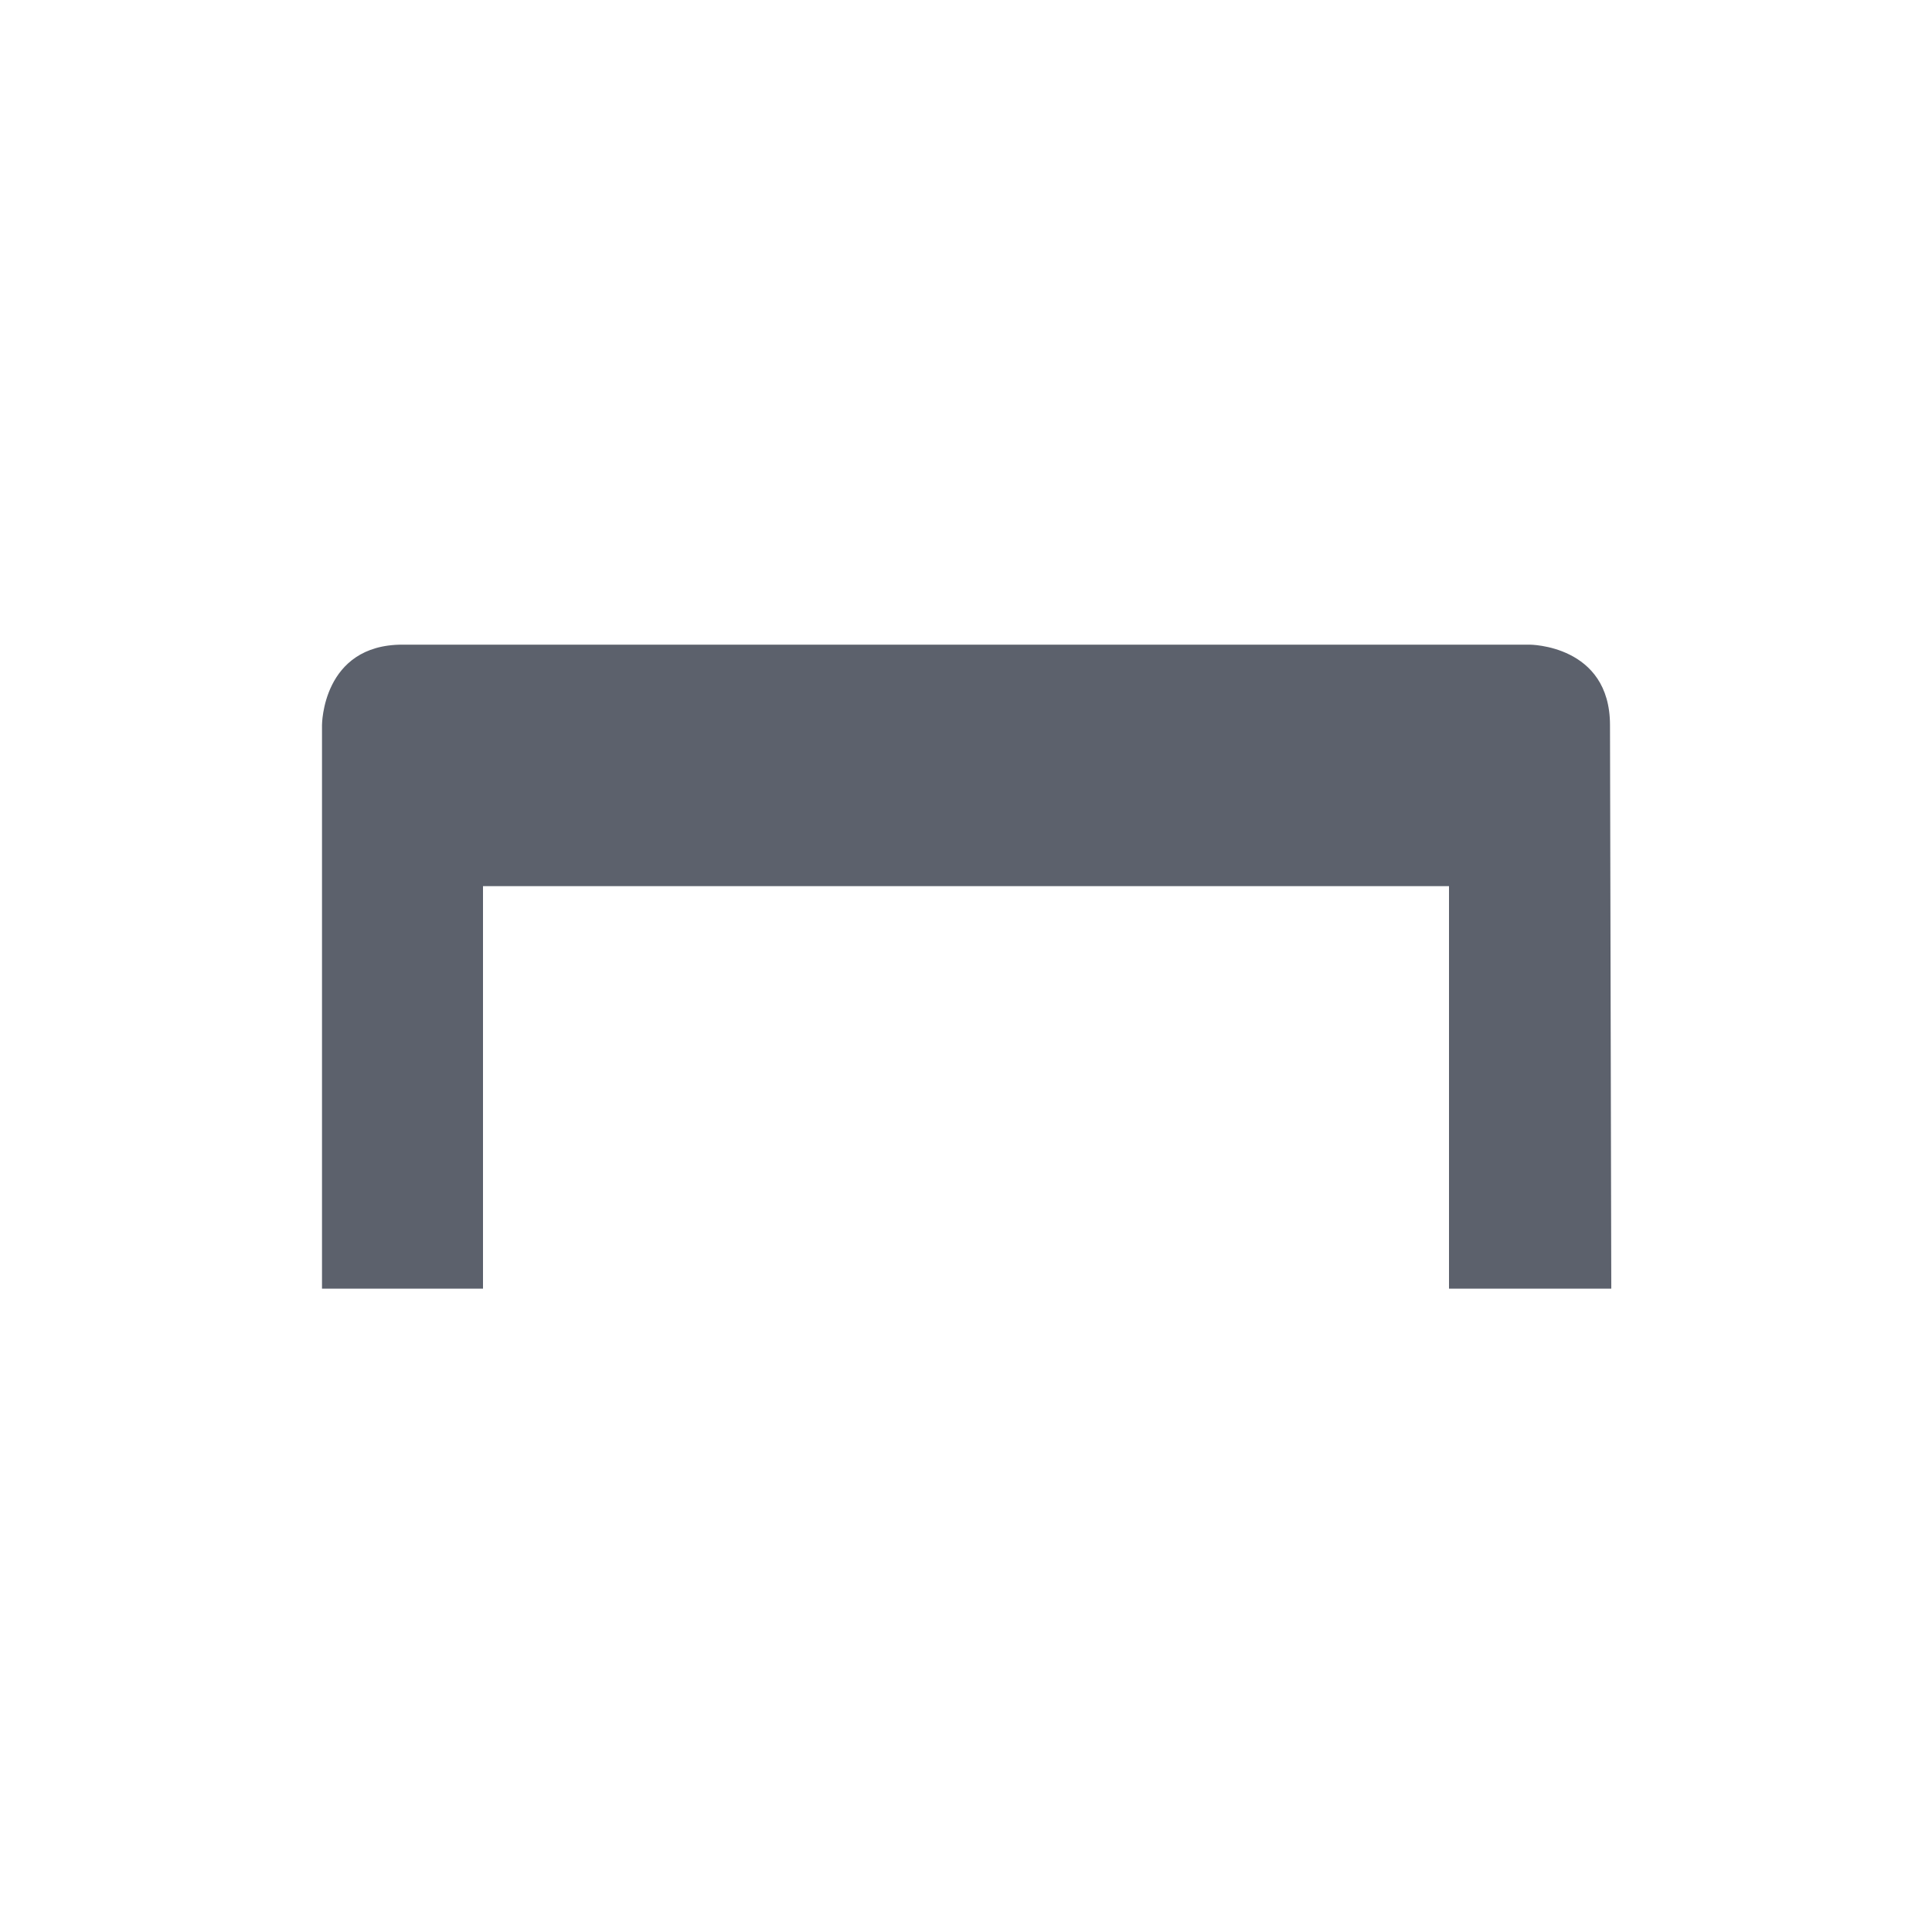
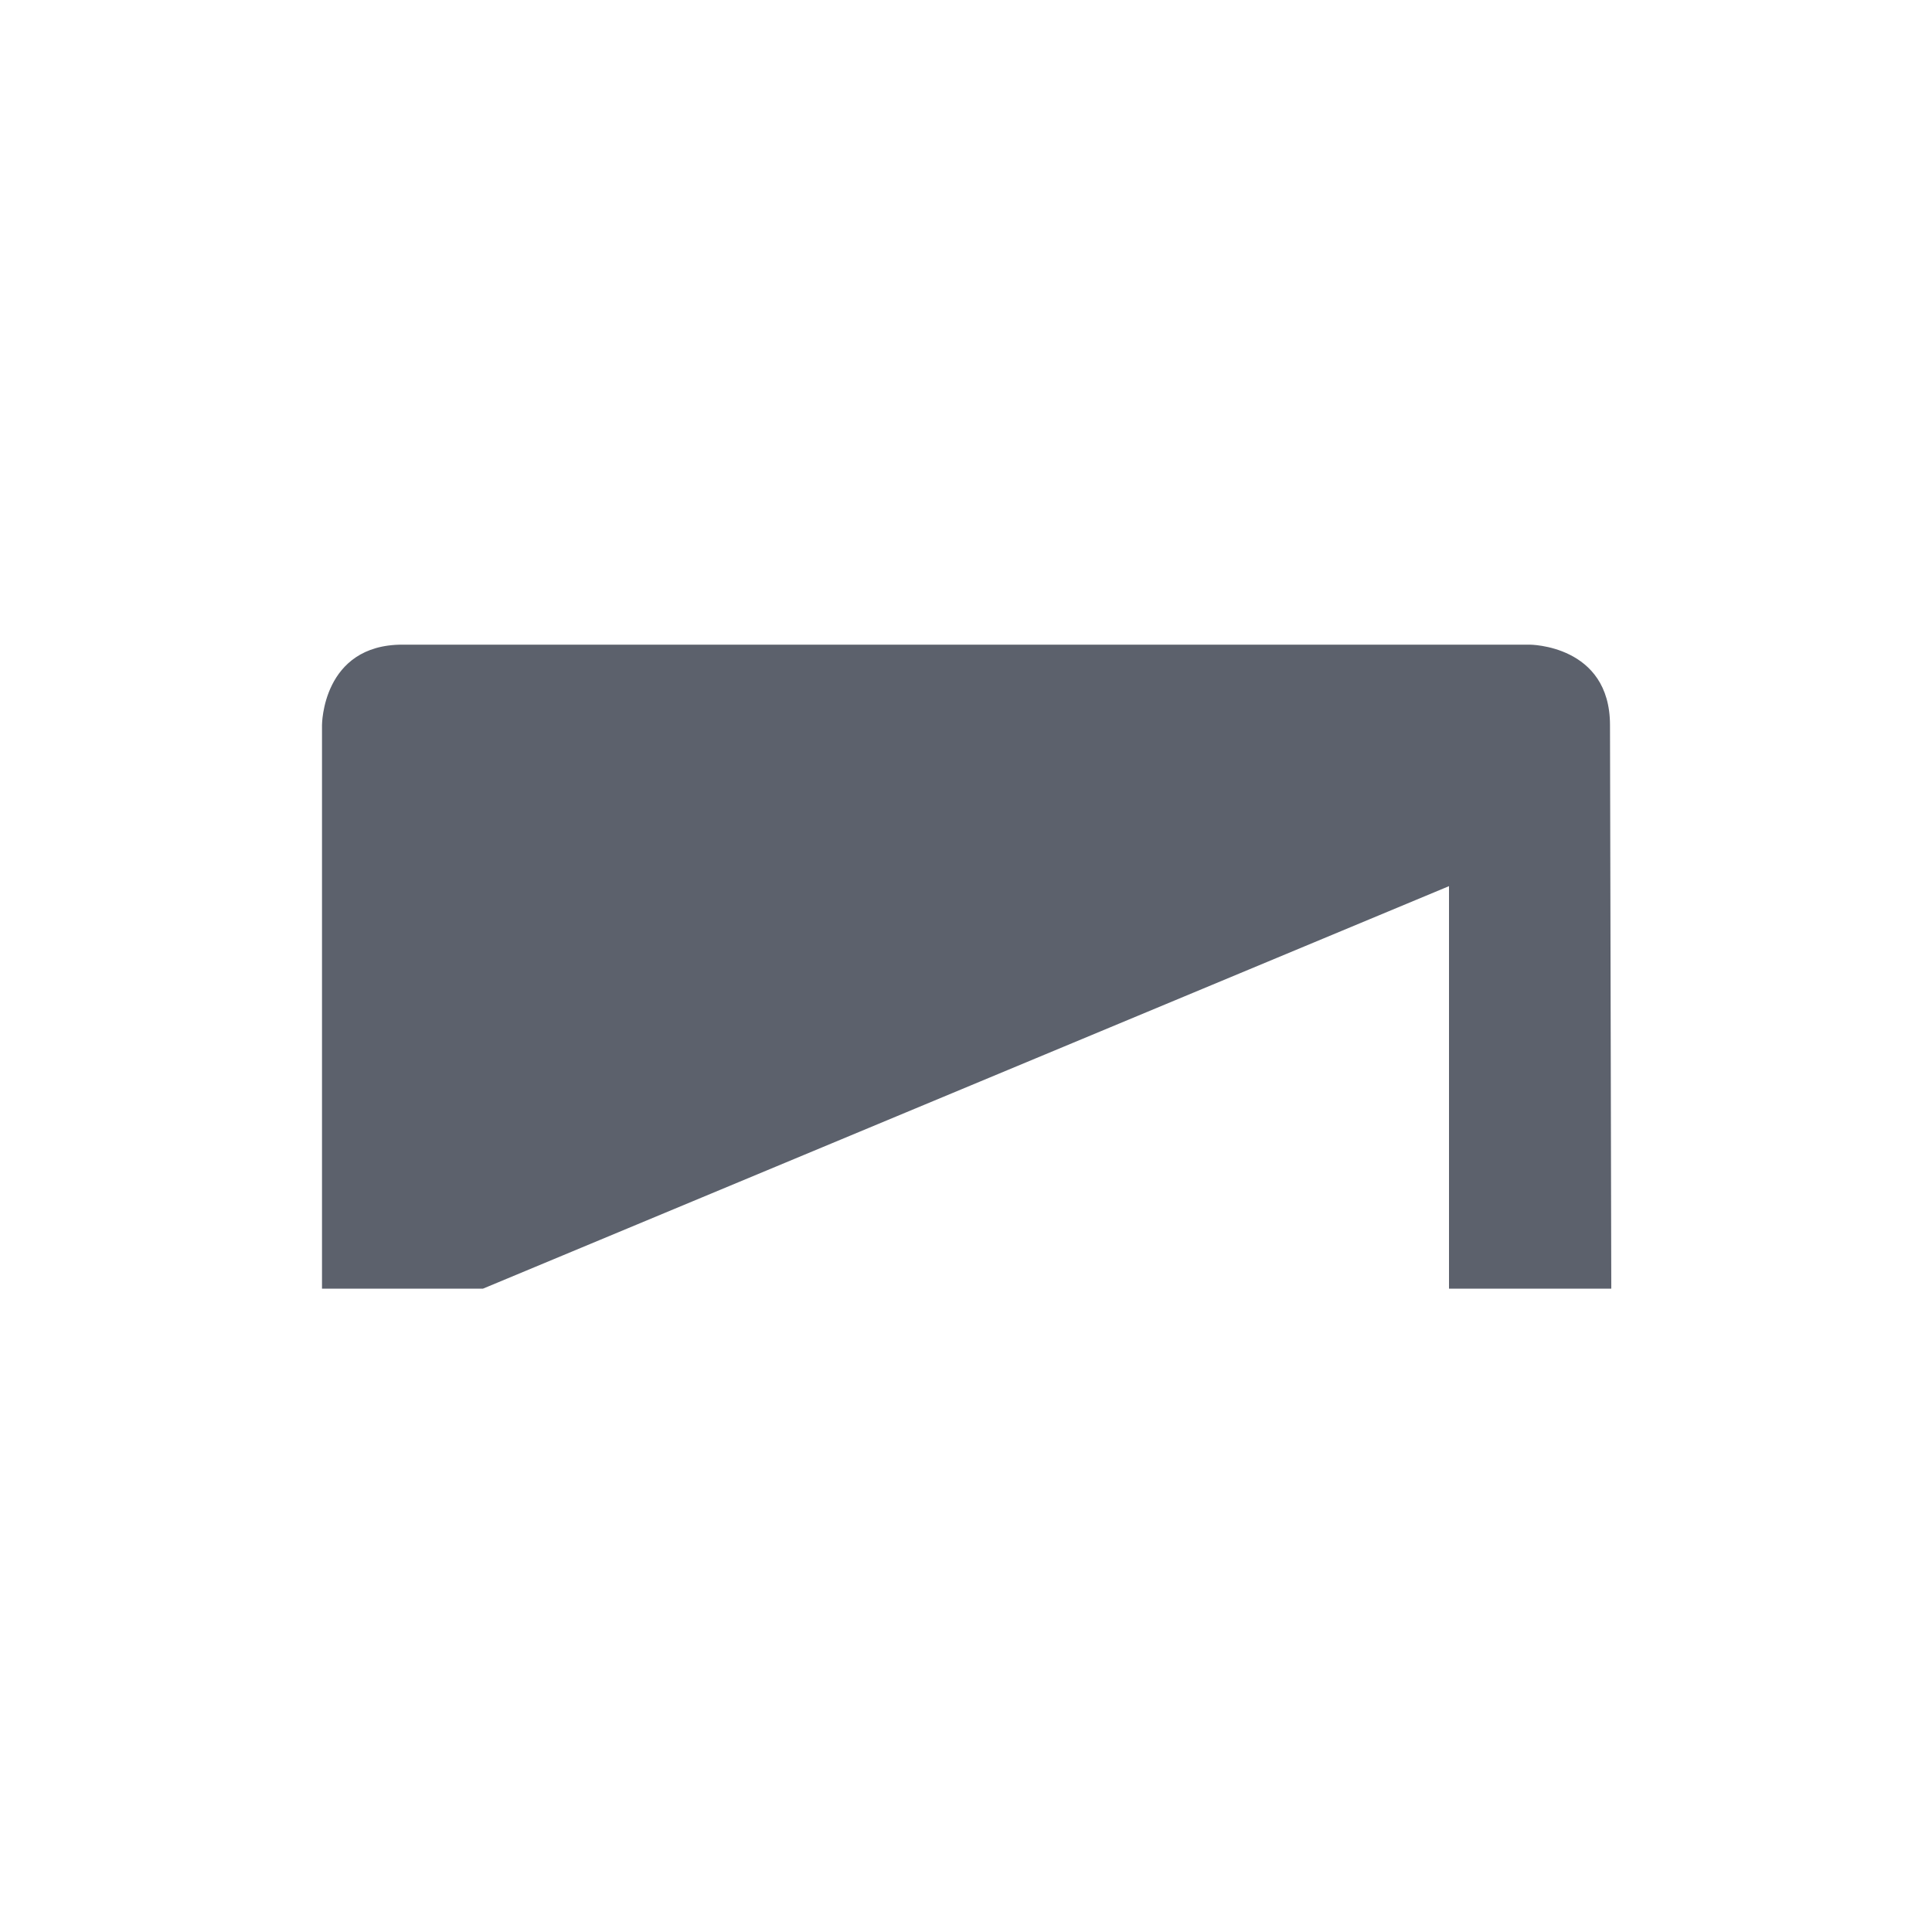
<svg xmlns="http://www.w3.org/2000/svg" width="12pt" height="12pt" version="1.1" viewBox="0 0 12 12">
  <g>
-     <path style="fill:rgb(36.078%,38.039%,42.353%)" d="M 2.5 4.004 C 2 4.004 2 4.504 2 4.504 L 2 8.004 L 3 8.004 L 3 5.504 L 9 5.504 L 9 8.004 L 10.008 8.004 L 10 4.504 C 10 4.004 9.5 4.004 9.5 4.004 Z M 2.5 4.004" />
+     <path style="fill:rgb(36.078%,38.039%,42.353%)" d="M 2.5 4.004 C 2 4.004 2 4.504 2 4.504 L 2 8.004 L 3 8.004 L 9 5.504 L 9 8.004 L 10.008 8.004 L 10 4.504 C 10 4.004 9.5 4.004 9.5 4.004 Z M 2.5 4.004" />
  </g>
</svg>